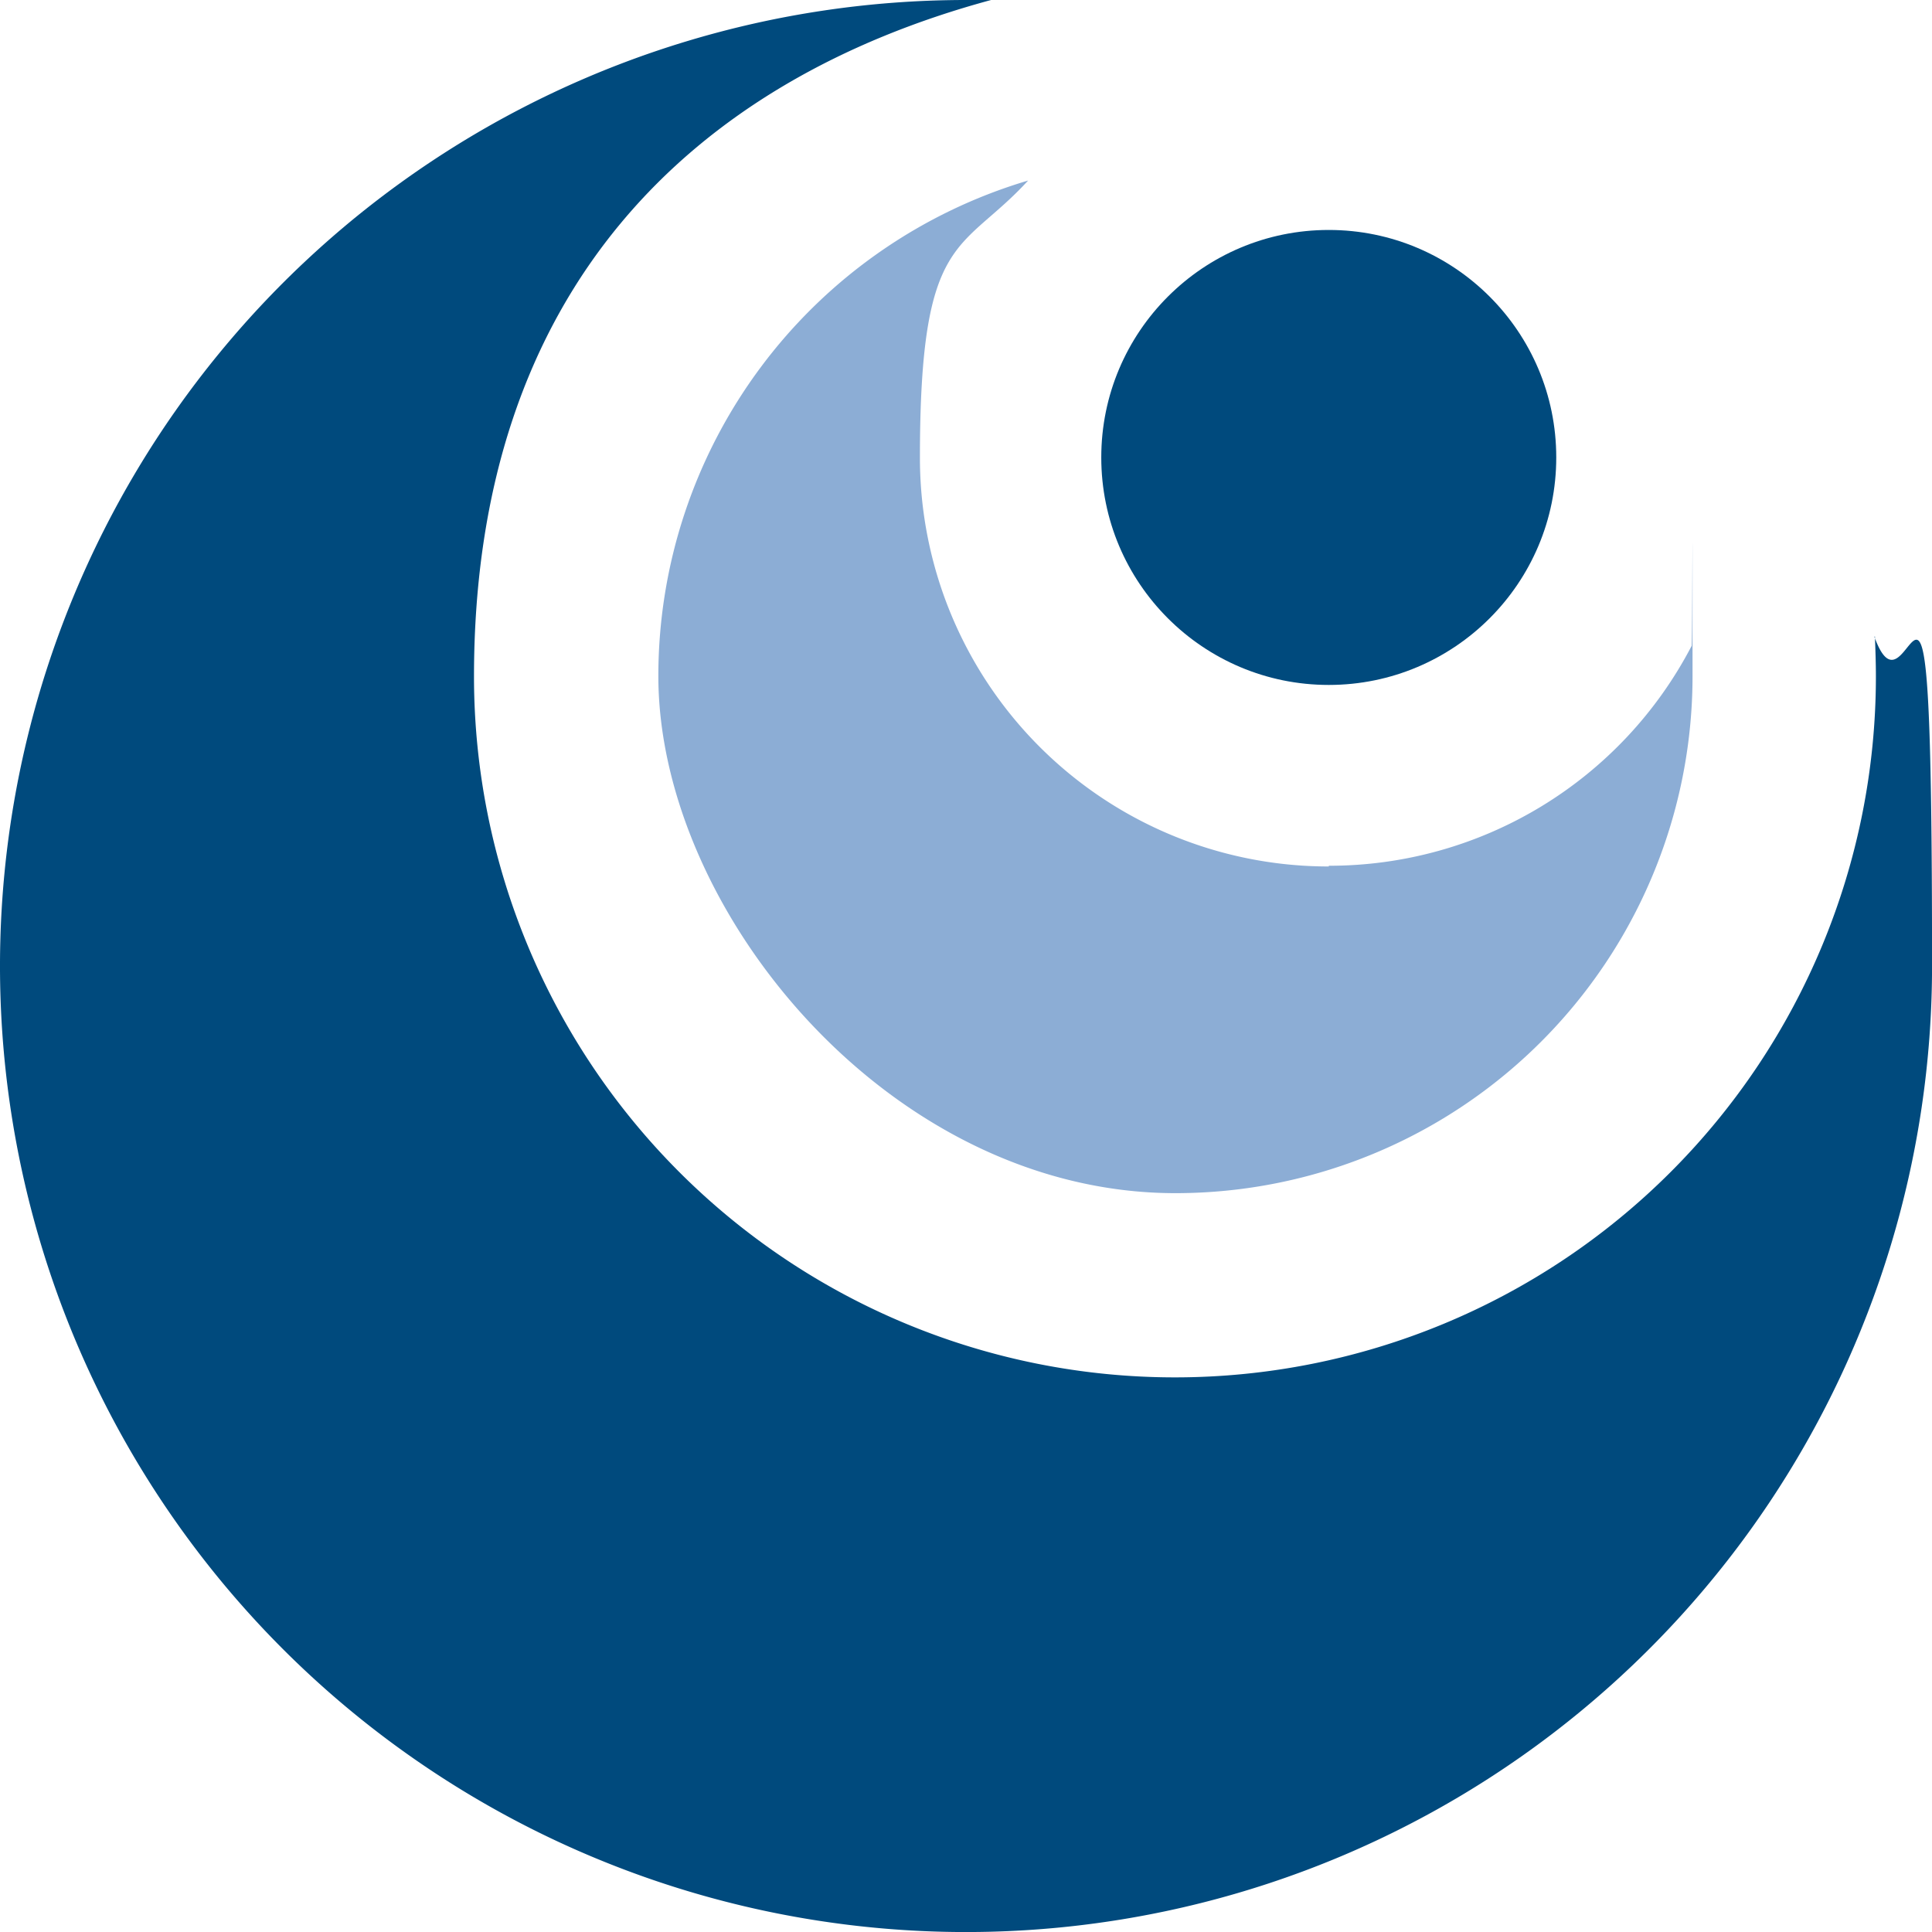
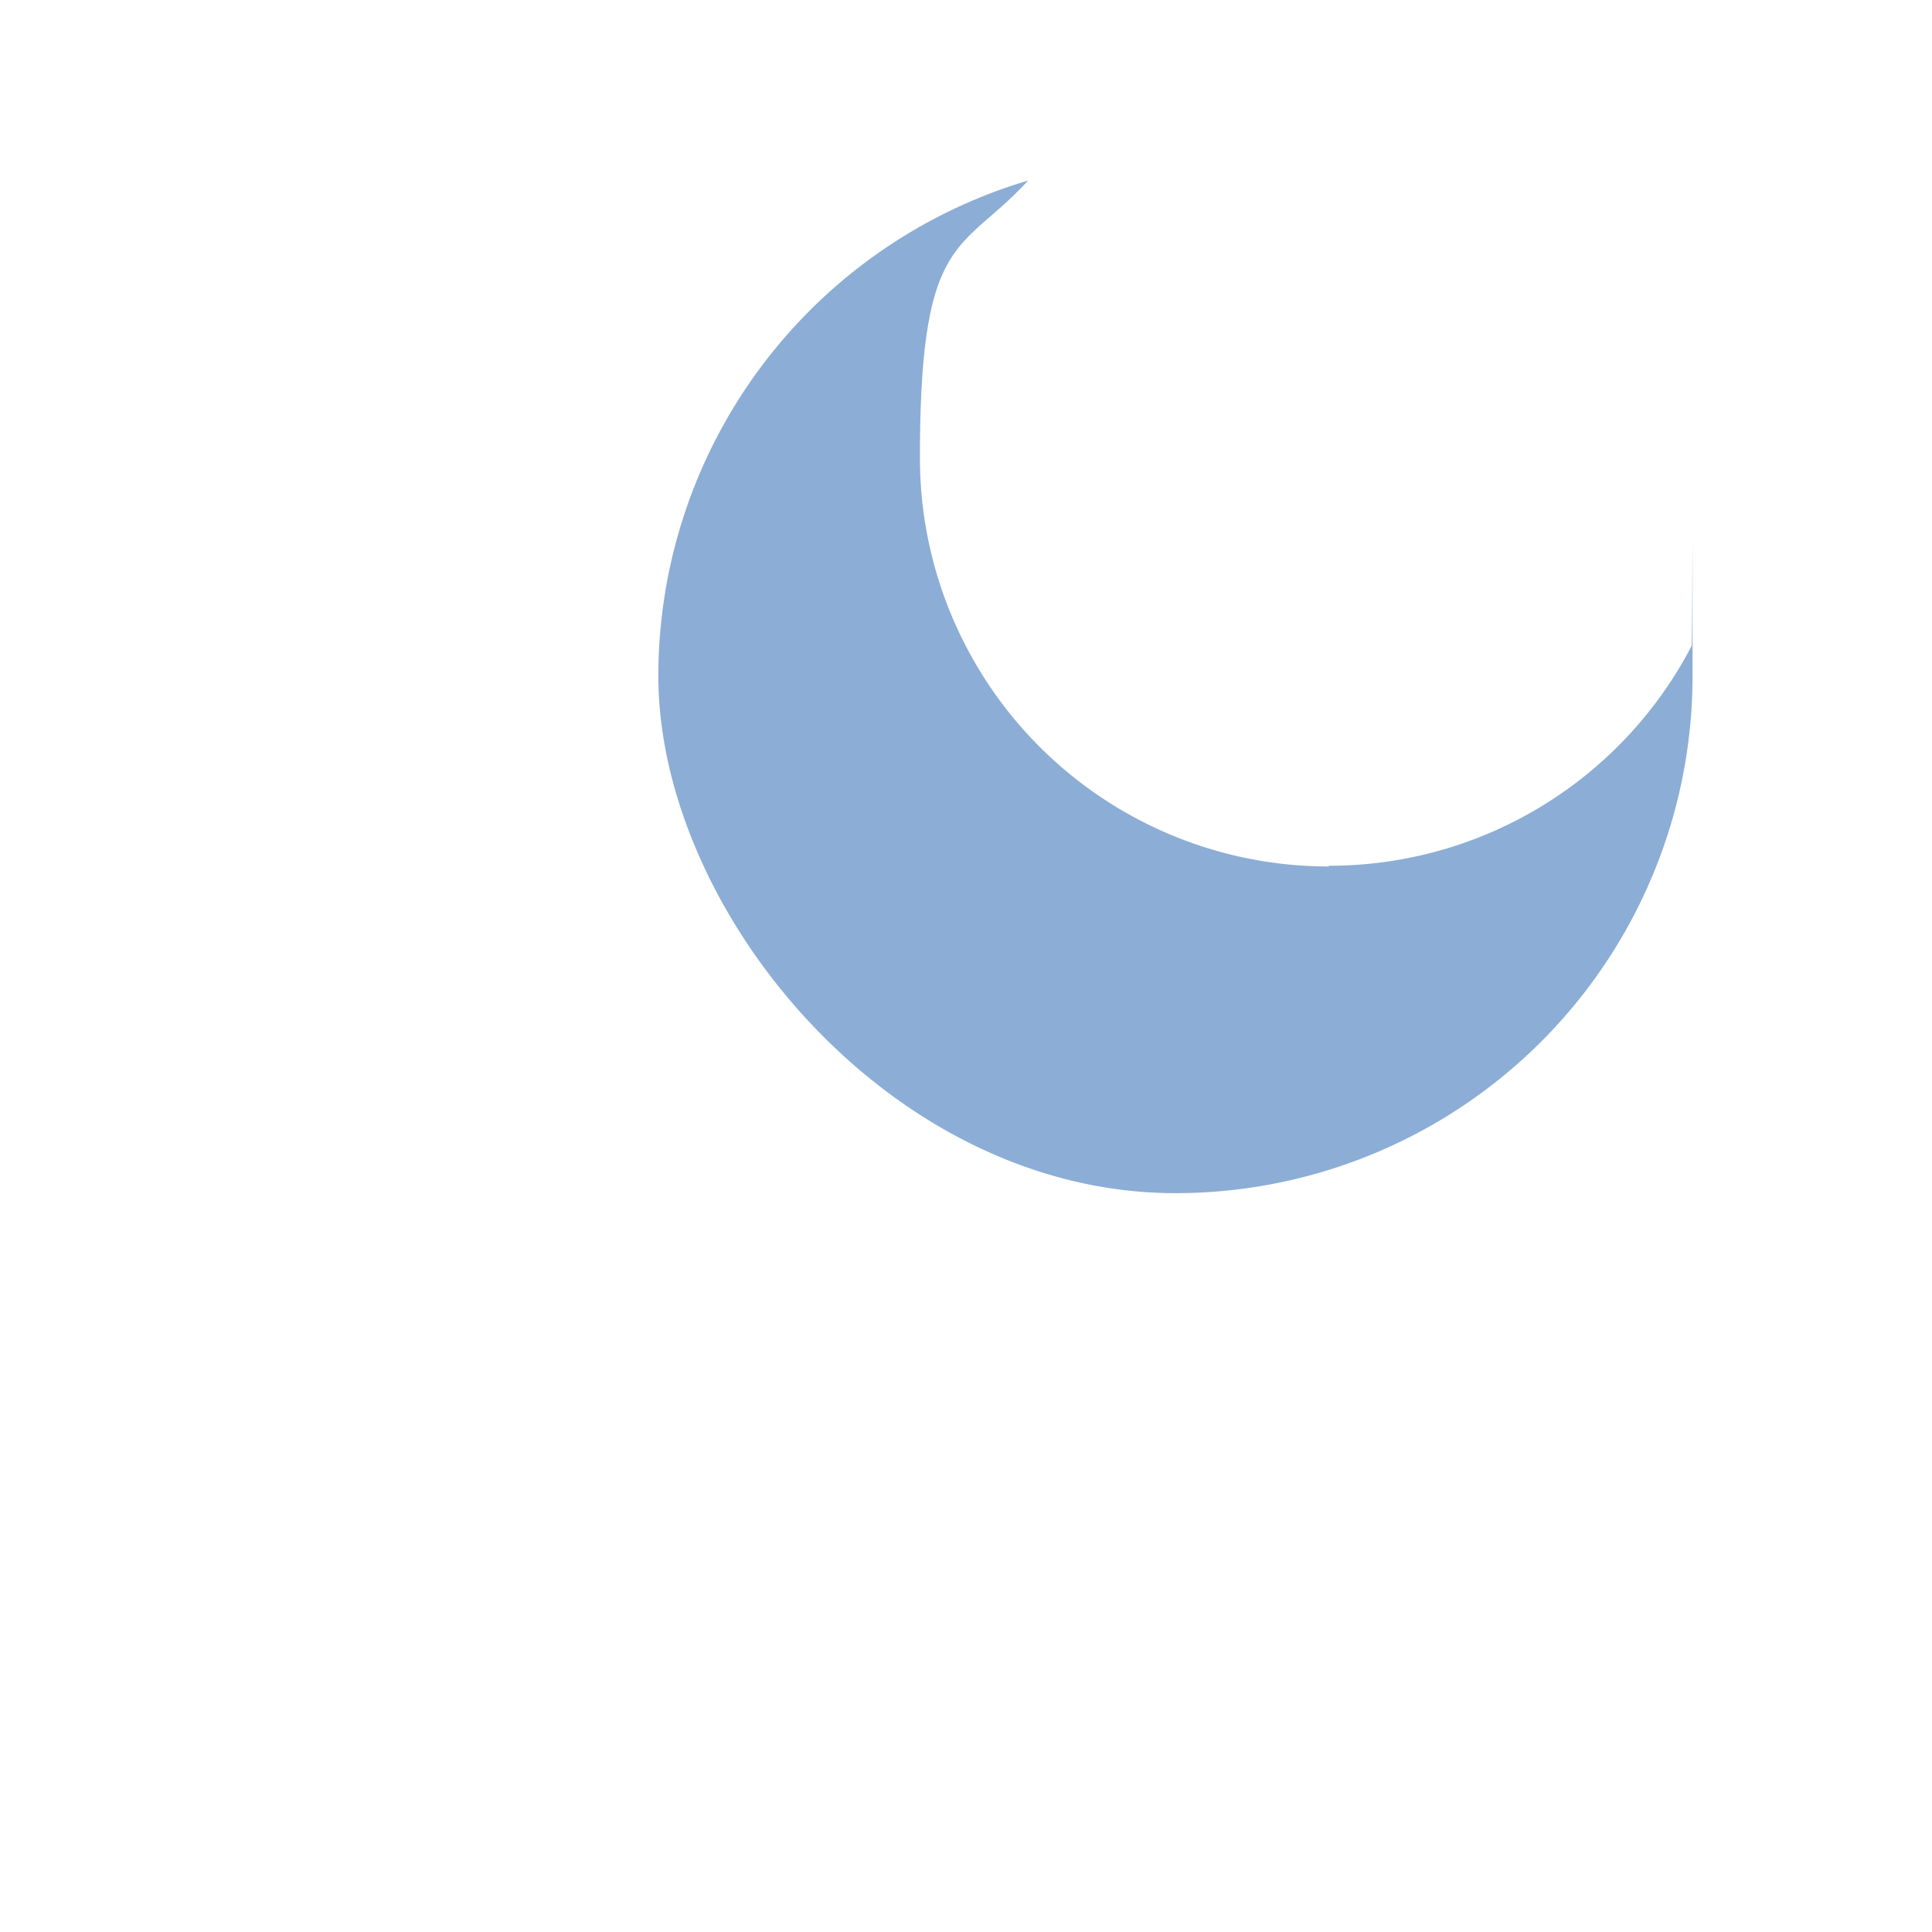
<svg xmlns="http://www.w3.org/2000/svg" width="43.083" height="43.083" viewBox="0 0 43.083 43.083">
  <g id="osh_logo_symbol_rgb" transform="translate(-402.4 -228.2)">
-     <path id="Path_17260" data-name="Path 17260" d="M444.21,242.39c.011.29.022.592.022.894a15.631,15.631,0,0,1-31.262,0c0-8.637,4.883-13.285,11.531-15.084h-.559a21.542,21.542,0,1,0,21.542,21.542c0-11.9-.458-5.05-1.285-7.341Z" fill="#004a7d" />
    <path id="Path_17261" data-name="Path 17261" d="M548.75,279.5a9.112,9.112,0,0,1-9.117-9.117c0-5.039.916-4.547,2.413-6.179a11.527,11.527,0,0,0-8.246,11.05c0,5.229,5.162,11.531,11.531,11.531a11.53,11.53,0,0,0,11.531-11.531c0-6.369,0-.447-.022-.67a9.11,9.11,0,0,1-8.089,4.9Z" transform="translate(-116.719 -31.978)" fill="#8cadd5" />
-     <circle id="Ellipse_2" data-name="Ellipse 2" cx="5.073" cy="5.073" r="5.073" transform="translate(426.958 233.328)" fill="#004a7d" />
  </g>
</svg>